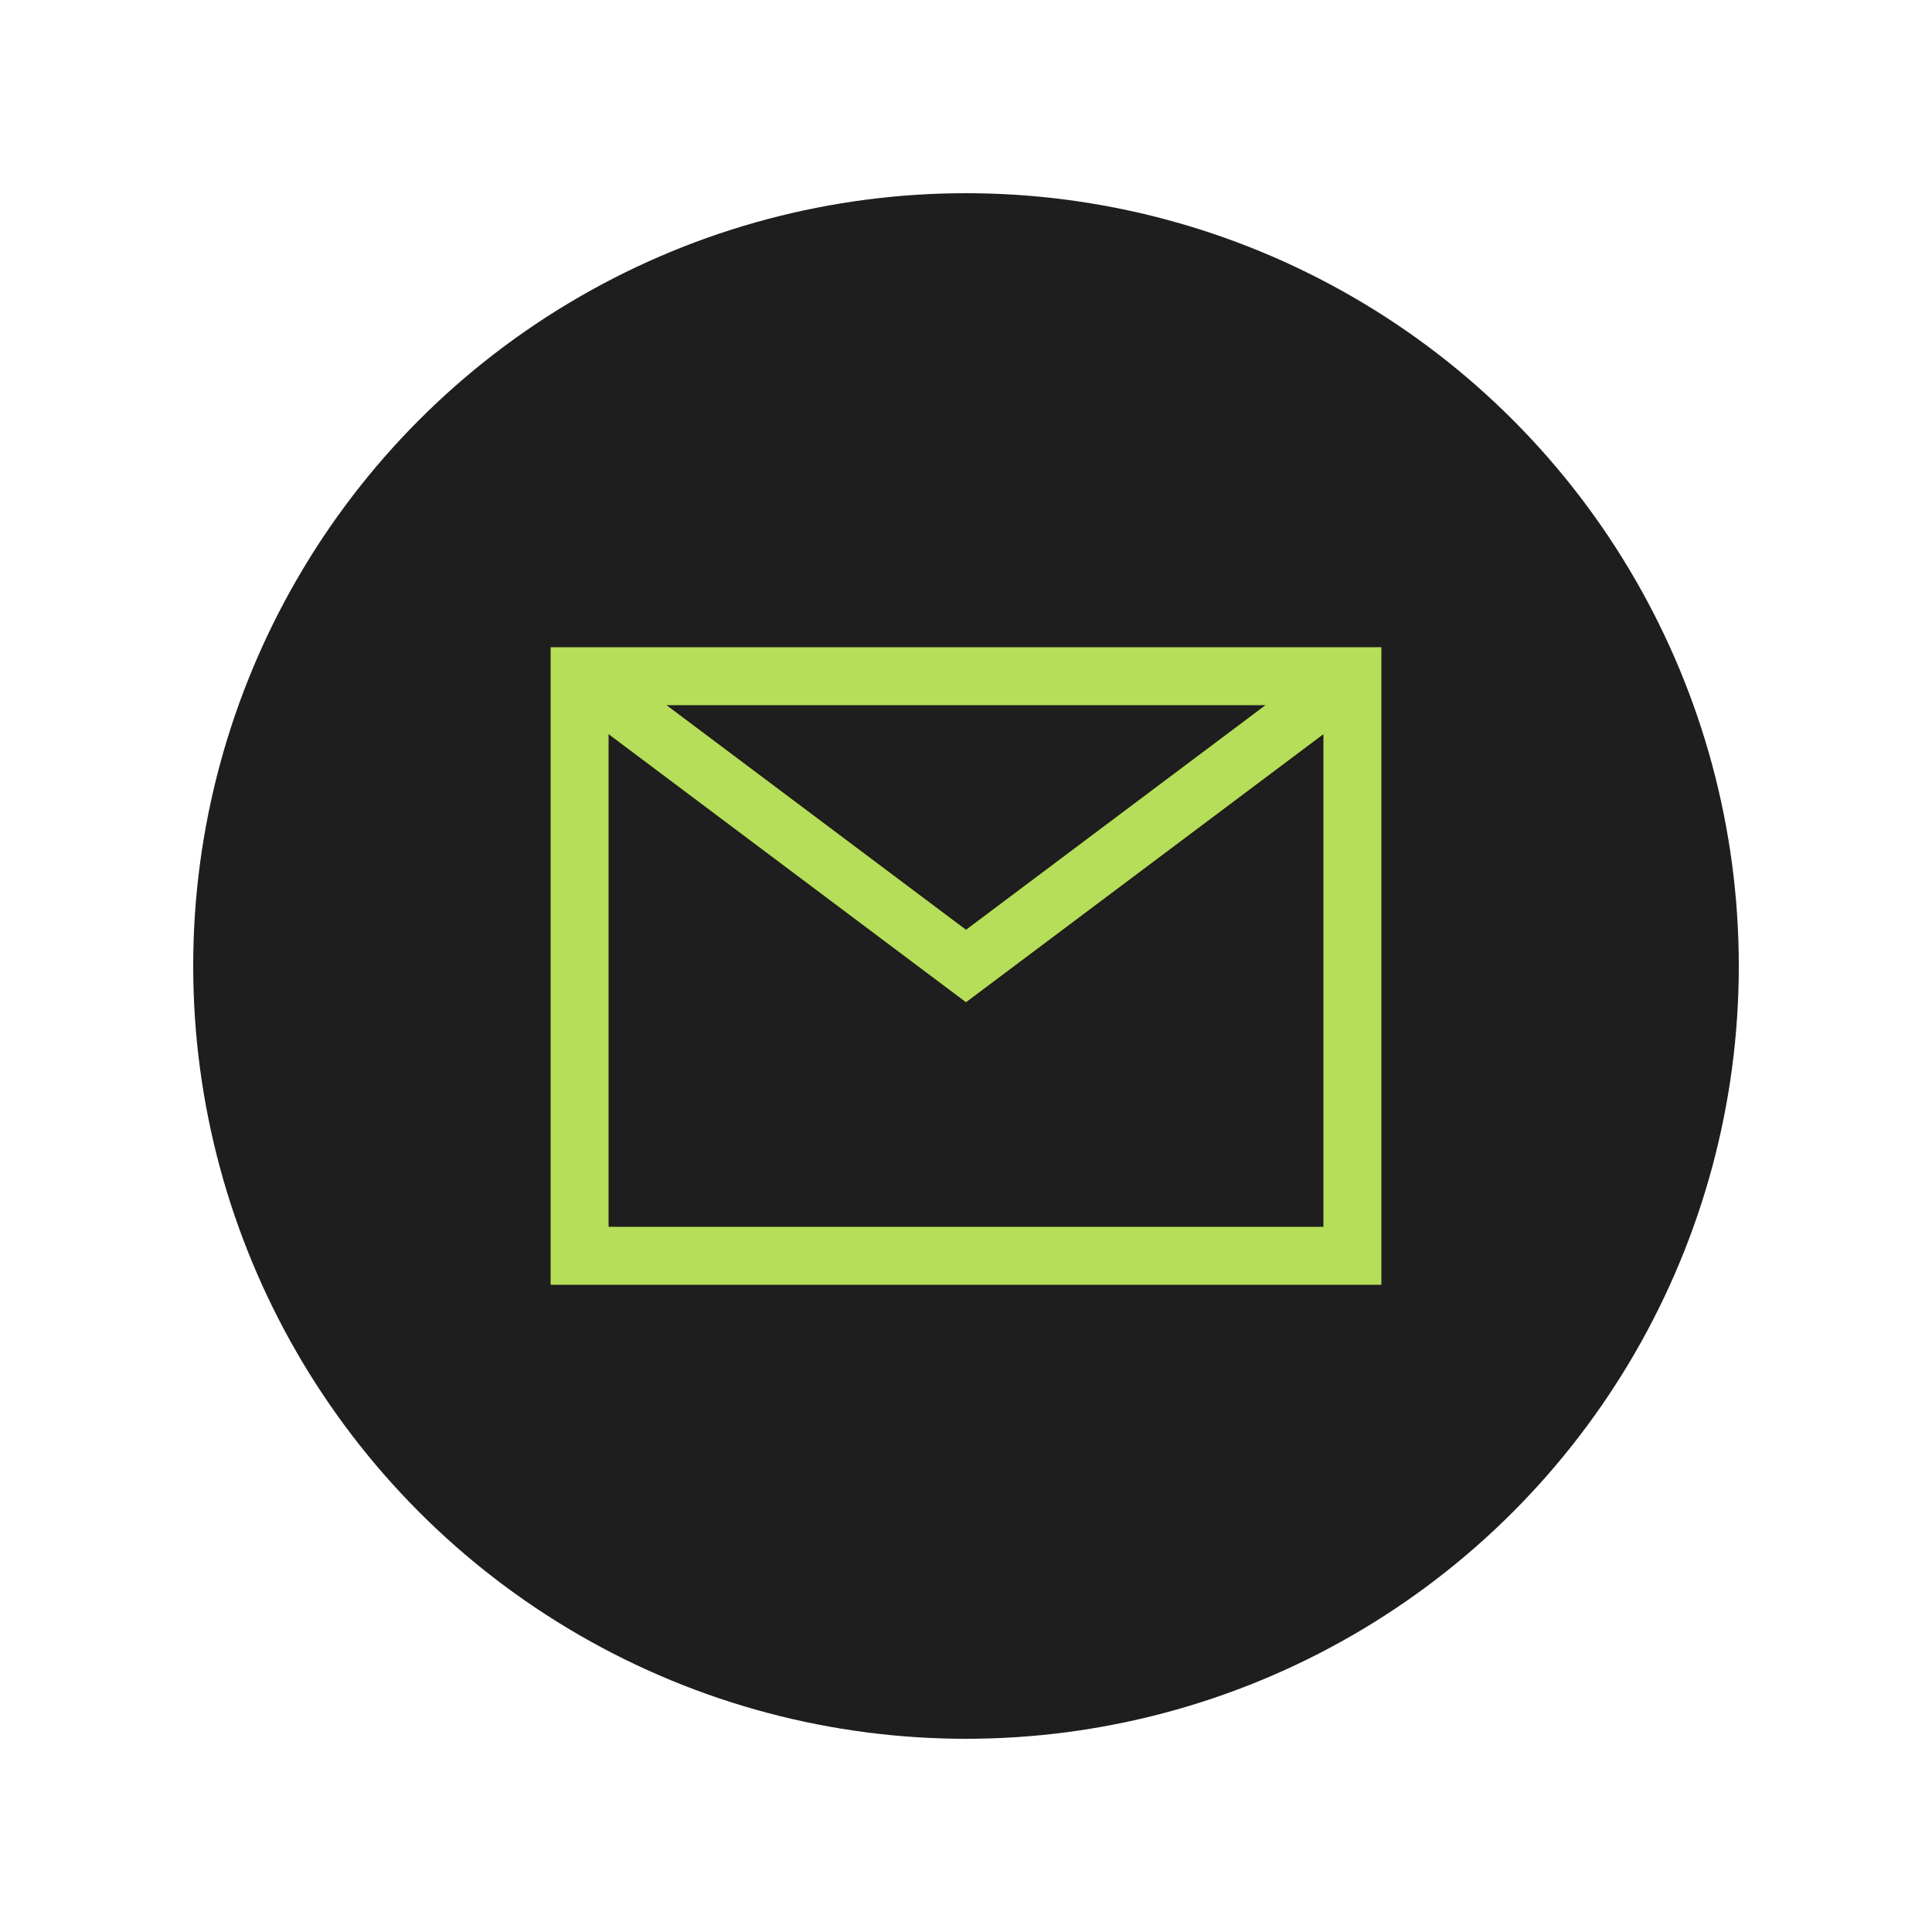
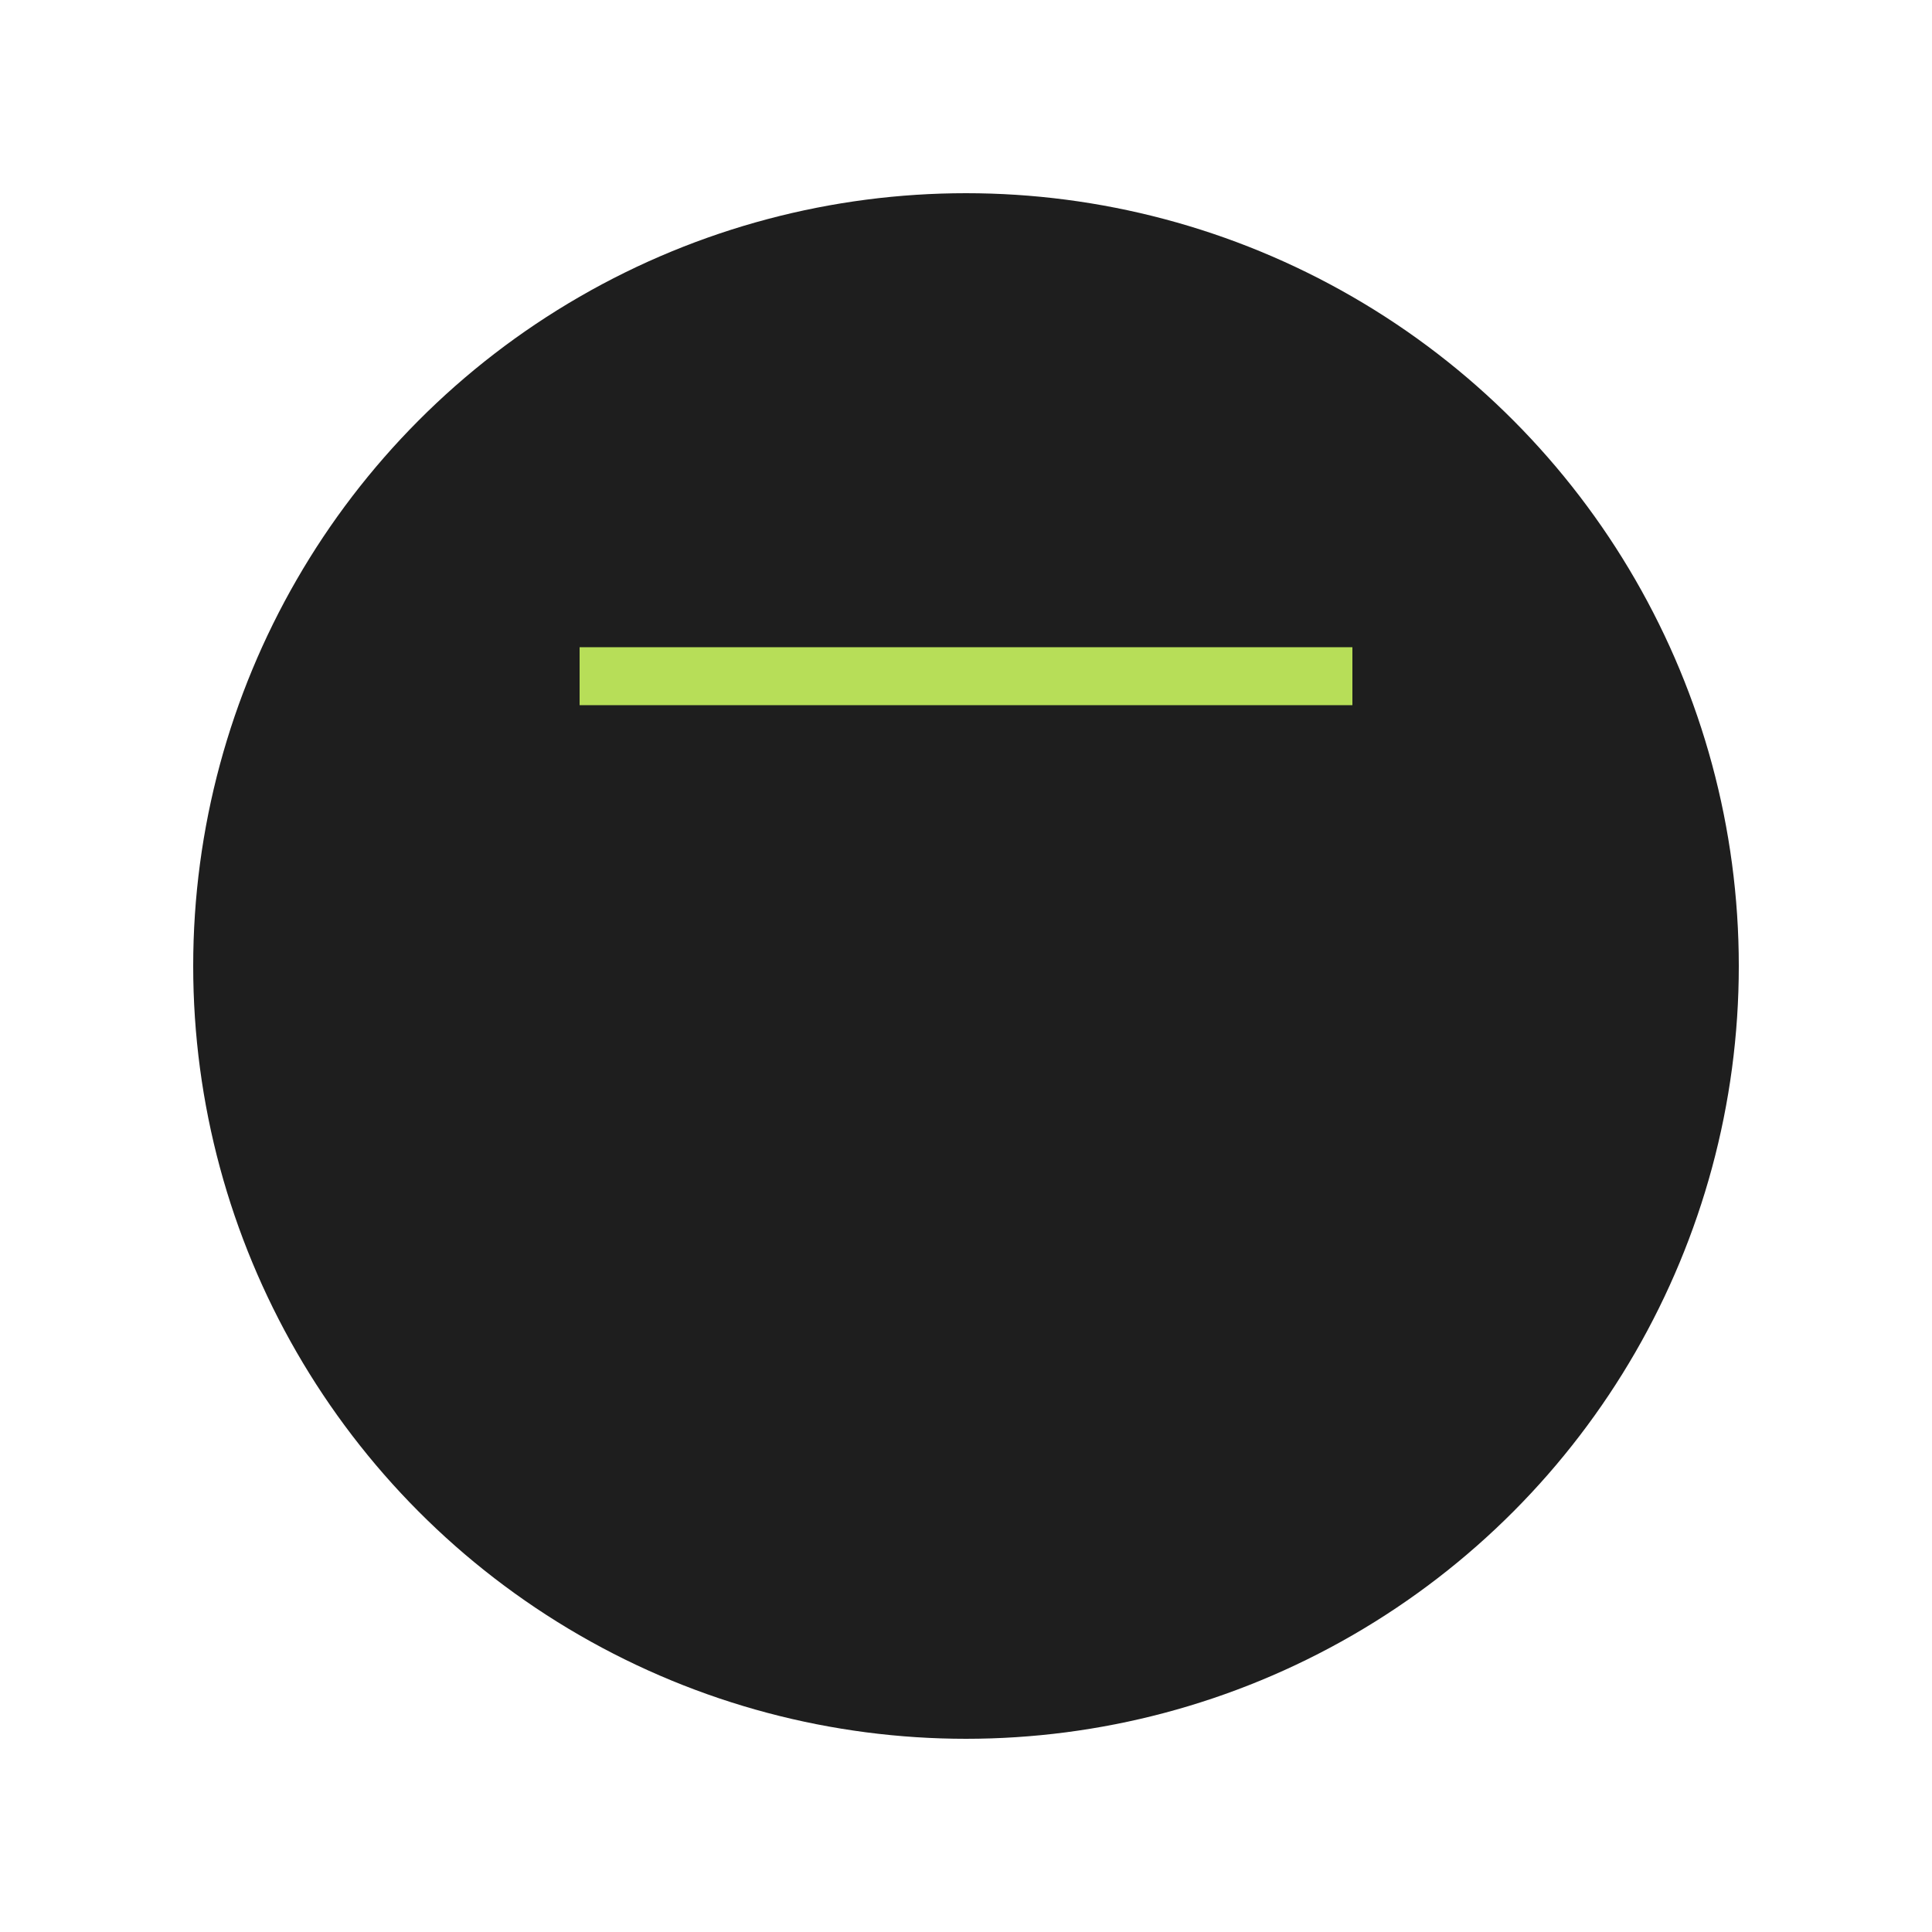
<svg xmlns="http://www.w3.org/2000/svg" viewBox="0 0 100 100">
  <circle cx="50" cy="50" r="40" fill="#1e1e1e" />
-   <path fill="none" stroke="#b7de58" stroke-width="3" d="M30 35h40v30H30z" />
-   <path fill="none" stroke="#b7de58" stroke-width="3" d="m30 35 20 15 20-15" />
+   <path fill="none" stroke="#b7de58" stroke-width="3" d="M30 35h40H30z" />
</svg>